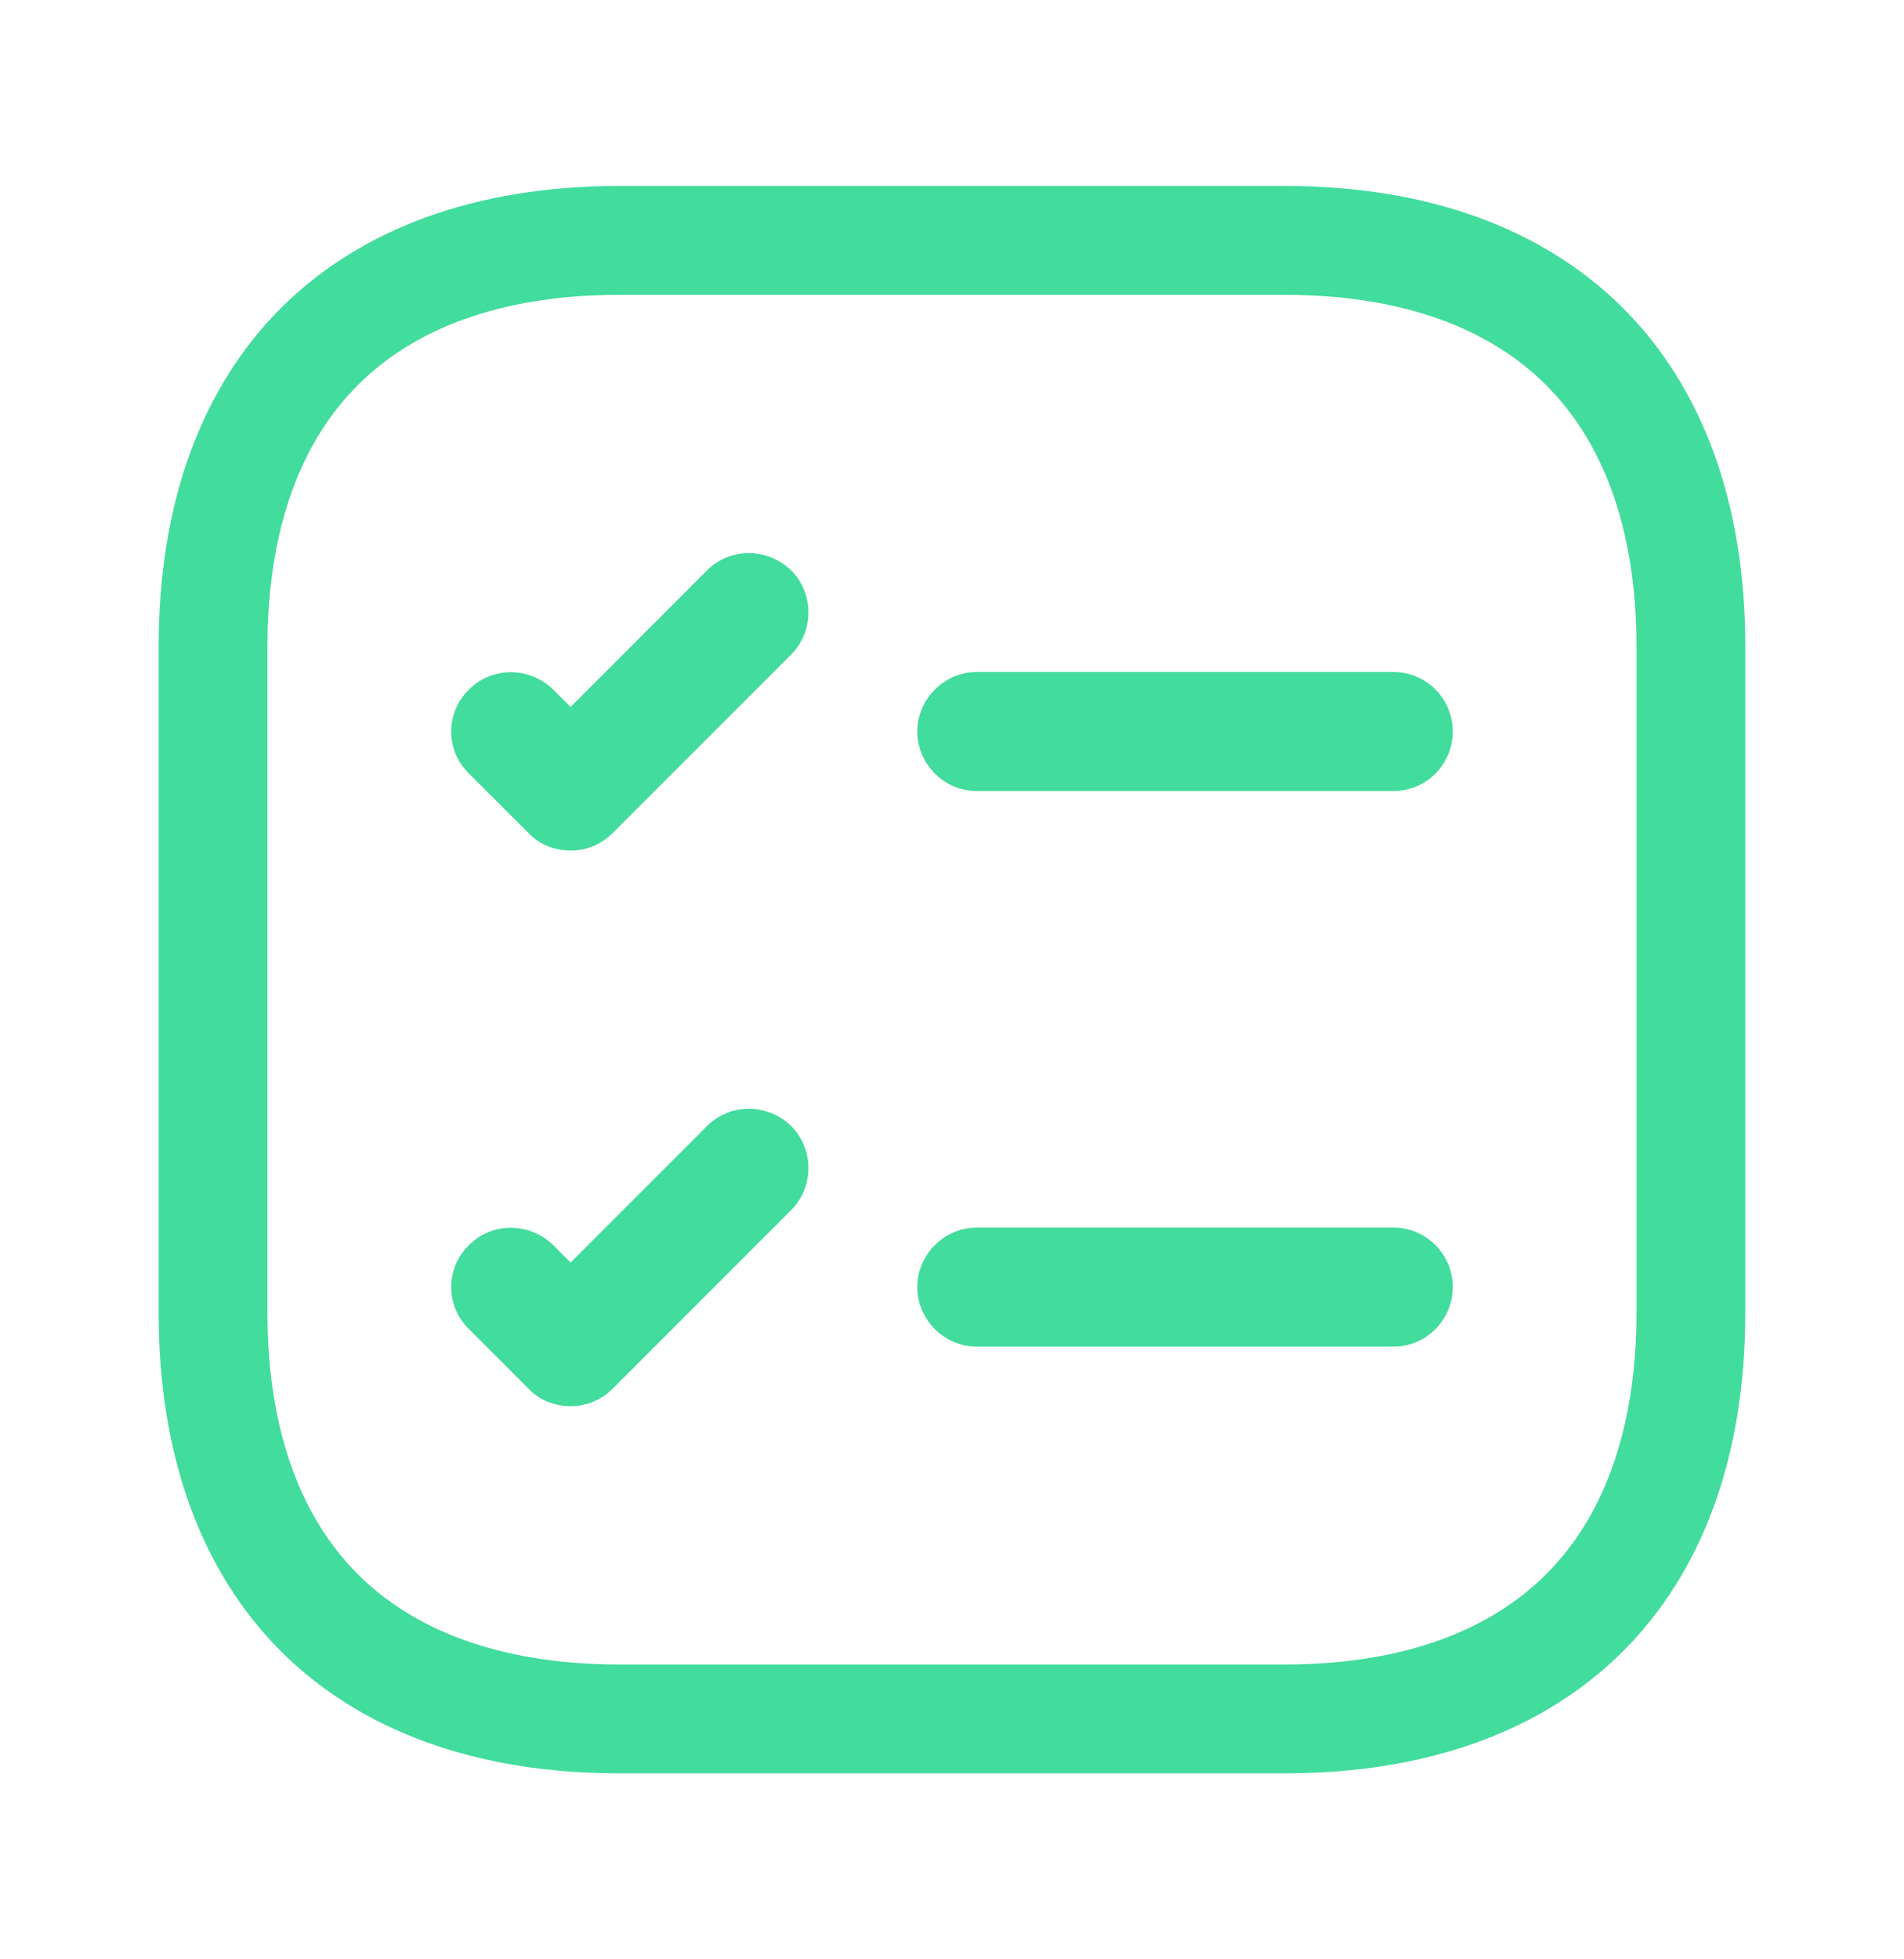
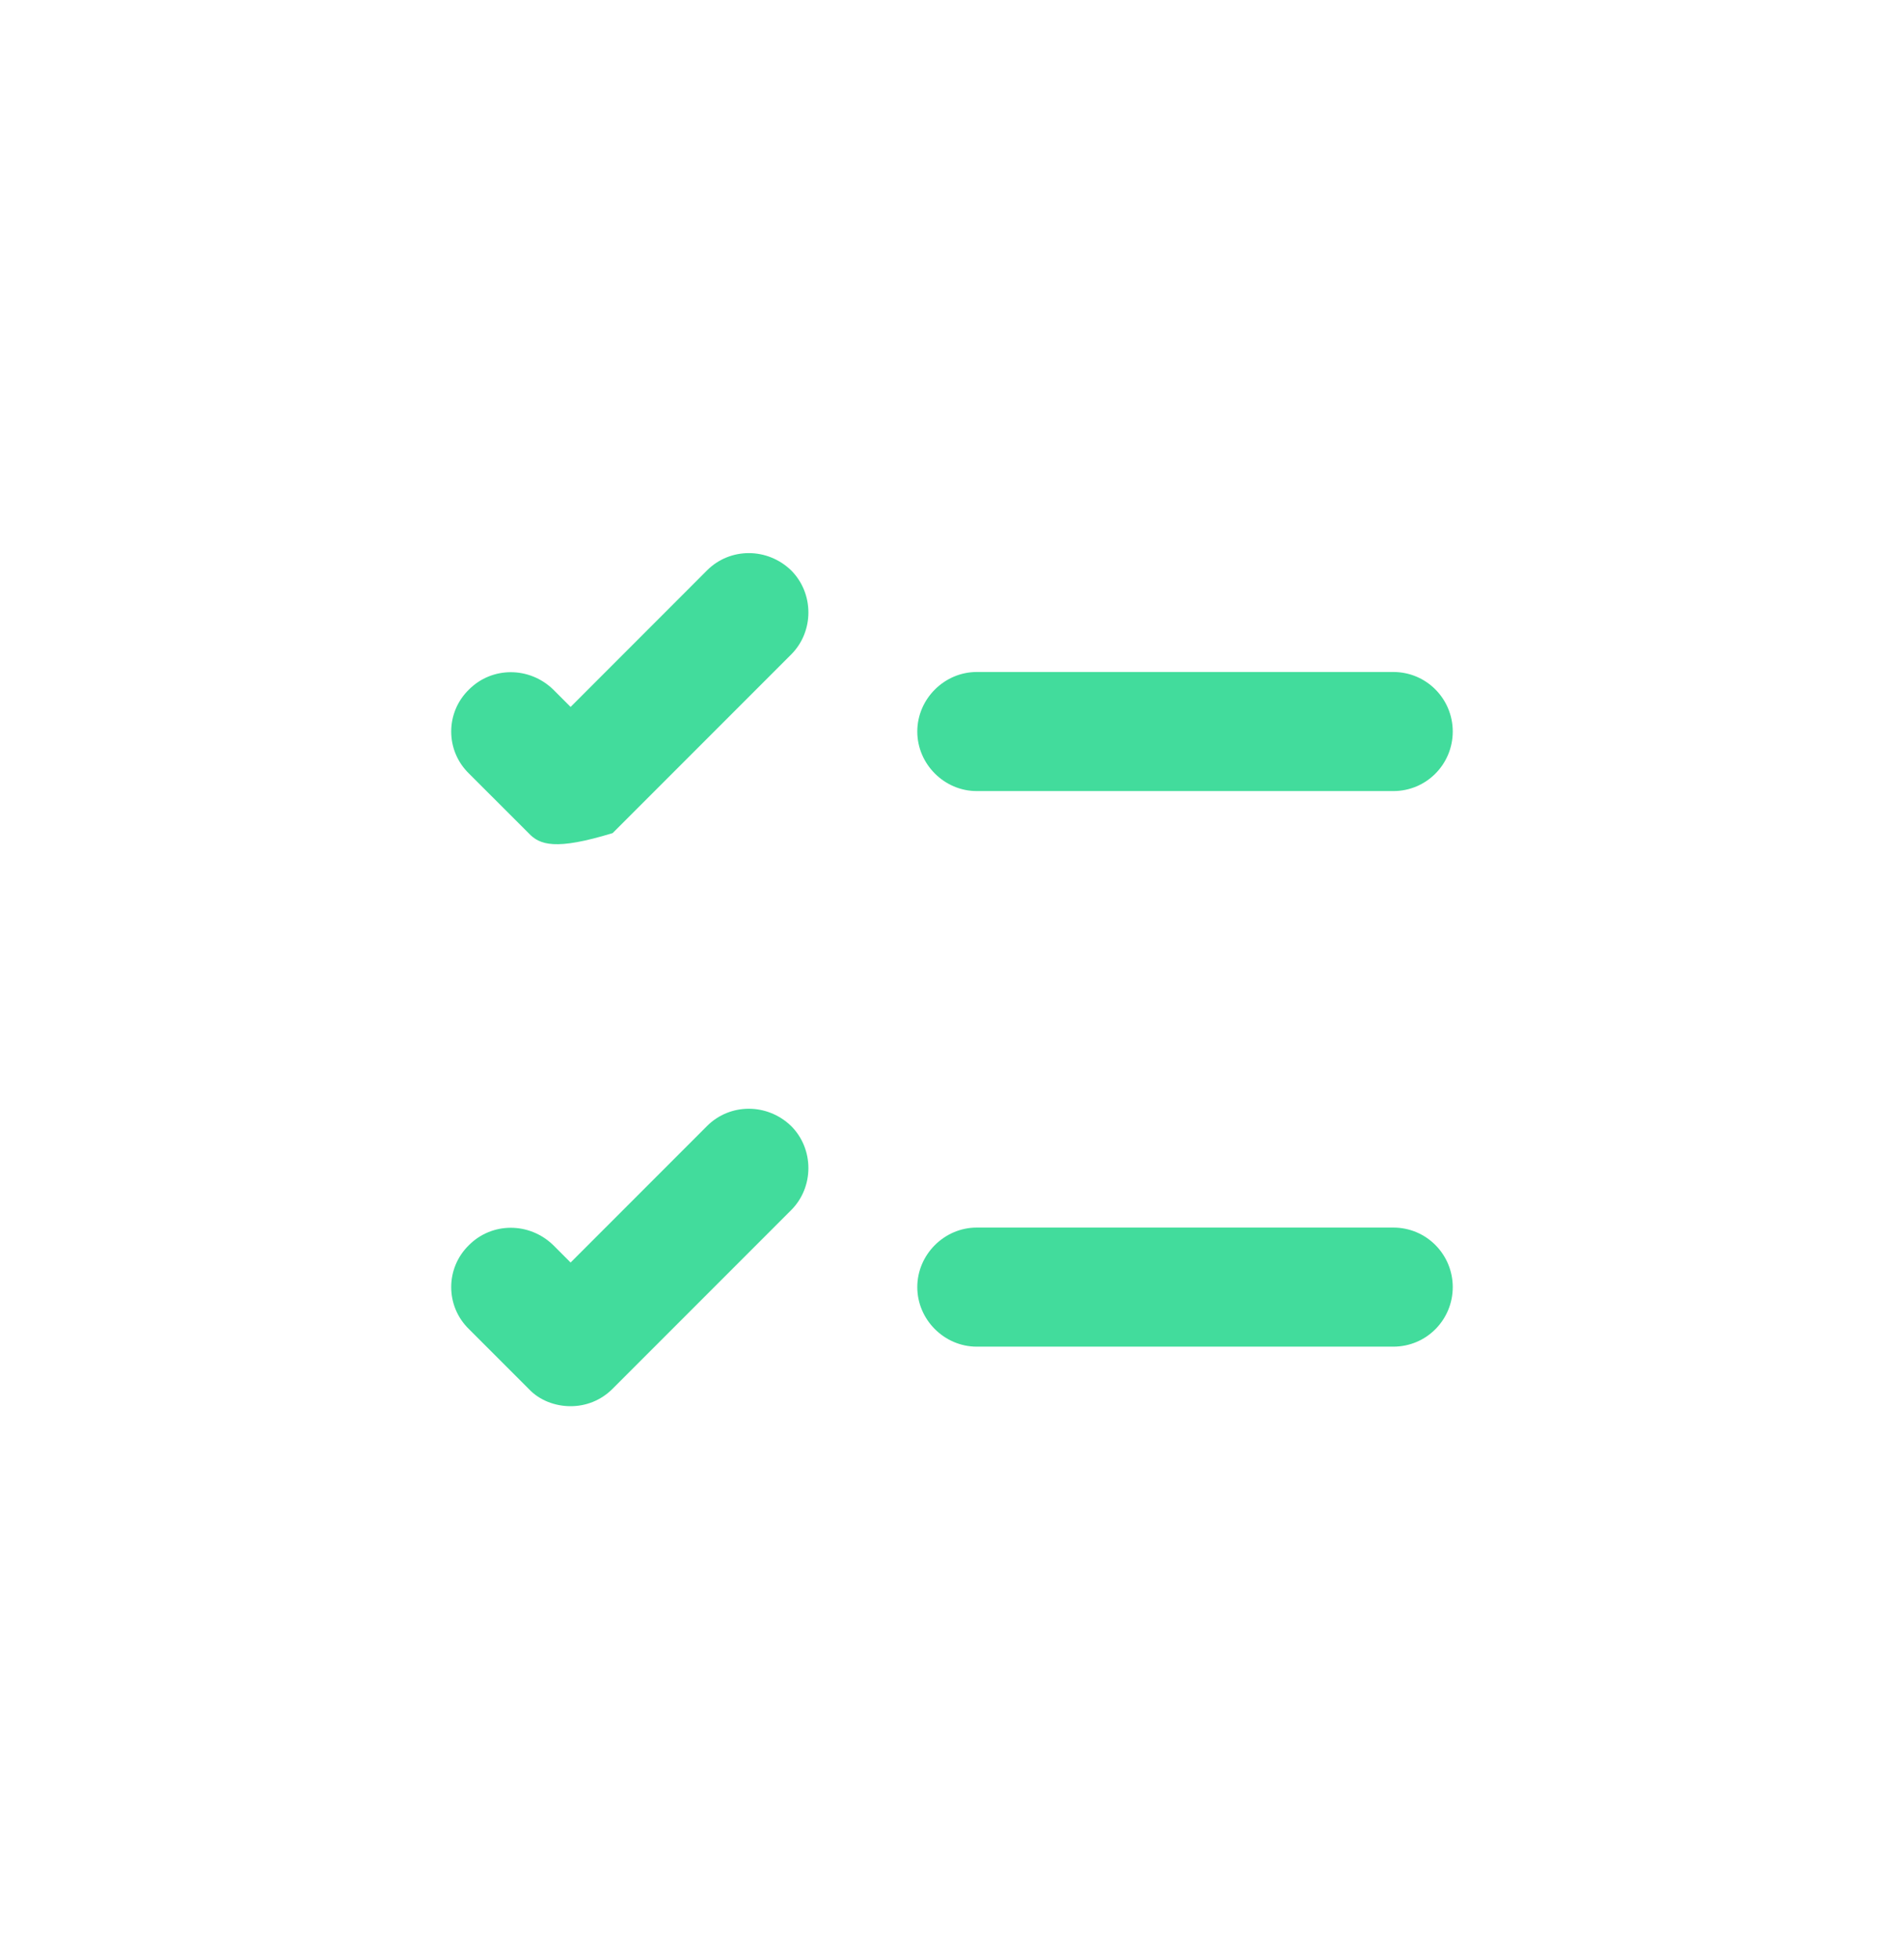
<svg xmlns="http://www.w3.org/2000/svg" width="35" height="36" viewBox="0 0 35 36" fill="none">
-   <path d="M11.389 4.417H23.61C26.065 4.417 27.905 5.145 29.13 6.37C30.355 7.595 31.083 9.434 31.083 11.89V24.11C31.083 26.566 30.355 28.405 29.13 29.63C27.905 30.855 26.065 31.583 23.61 31.583H11.389C8.934 31.583 7.094 30.855 5.869 29.63C4.644 28.405 3.916 26.566 3.916 24.11V11.89C3.916 9.434 4.644 7.595 5.869 6.37C7.094 5.145 8.934 4.417 11.389 4.417Z" stroke="#42DC9C" stroke-width="2" />
-   <path d="M14.543 22.235L11.262 25.516C11.043 25.735 10.766 25.837 10.489 25.837C10.212 25.837 9.92 25.735 9.716 25.516L8.622 24.422C8.185 23.999 8.185 23.299 8.622 22.876C9.045 22.453 9.73 22.453 10.168 22.876L10.489 23.197L12.997 20.689C13.42 20.266 14.105 20.266 14.543 20.689C14.966 21.112 14.966 21.812 14.543 22.235ZM14.543 12.026L11.262 15.307C11.043 15.526 10.766 15.628 10.489 15.628C10.212 15.628 9.92 15.526 9.716 15.307L8.622 14.214C8.185 13.791 8.185 13.091 8.622 12.668C9.045 12.245 9.73 12.245 10.168 12.668L10.489 12.989L12.997 10.48C13.42 10.057 14.105 10.057 14.543 10.48C14.966 10.903 14.966 11.603 14.543 12.026ZM25.612 24.743H17.955C17.358 24.743 16.862 24.247 16.862 23.649C16.862 23.051 17.358 22.555 17.955 22.555H25.612C26.224 22.555 26.705 23.051 26.705 23.649C26.705 24.247 26.224 24.743 25.612 24.743ZM25.612 14.535H17.955C17.358 14.535 16.862 14.039 16.862 13.441C16.862 12.843 17.358 12.347 17.955 12.347H25.612C26.224 12.347 26.705 12.843 26.705 13.441C26.705 14.039 26.224 14.535 25.612 14.535Z" fill="#42DC9C" />
+   <path d="M14.543 22.235L11.262 25.516C11.043 25.735 10.766 25.837 10.489 25.837C10.212 25.837 9.92 25.735 9.716 25.516L8.622 24.422C8.185 23.999 8.185 23.299 8.622 22.876C9.045 22.453 9.73 22.453 10.168 22.876L10.489 23.197L12.997 20.689C13.42 20.266 14.105 20.266 14.543 20.689C14.966 21.112 14.966 21.812 14.543 22.235ZM14.543 12.026L11.262 15.307C10.212 15.628 9.92 15.526 9.716 15.307L8.622 14.214C8.185 13.791 8.185 13.091 8.622 12.668C9.045 12.245 9.73 12.245 10.168 12.668L10.489 12.989L12.997 10.48C13.42 10.057 14.105 10.057 14.543 10.48C14.966 10.903 14.966 11.603 14.543 12.026ZM25.612 24.743H17.955C17.358 24.743 16.862 24.247 16.862 23.649C16.862 23.051 17.358 22.555 17.955 22.555H25.612C26.224 22.555 26.705 23.051 26.705 23.649C26.705 24.247 26.224 24.743 25.612 24.743ZM25.612 14.535H17.955C17.358 14.535 16.862 14.039 16.862 13.441C16.862 12.843 17.358 12.347 17.955 12.347H25.612C26.224 12.347 26.705 12.843 26.705 13.441C26.705 14.039 26.224 14.535 25.612 14.535Z" fill="#42DC9C" />
</svg>